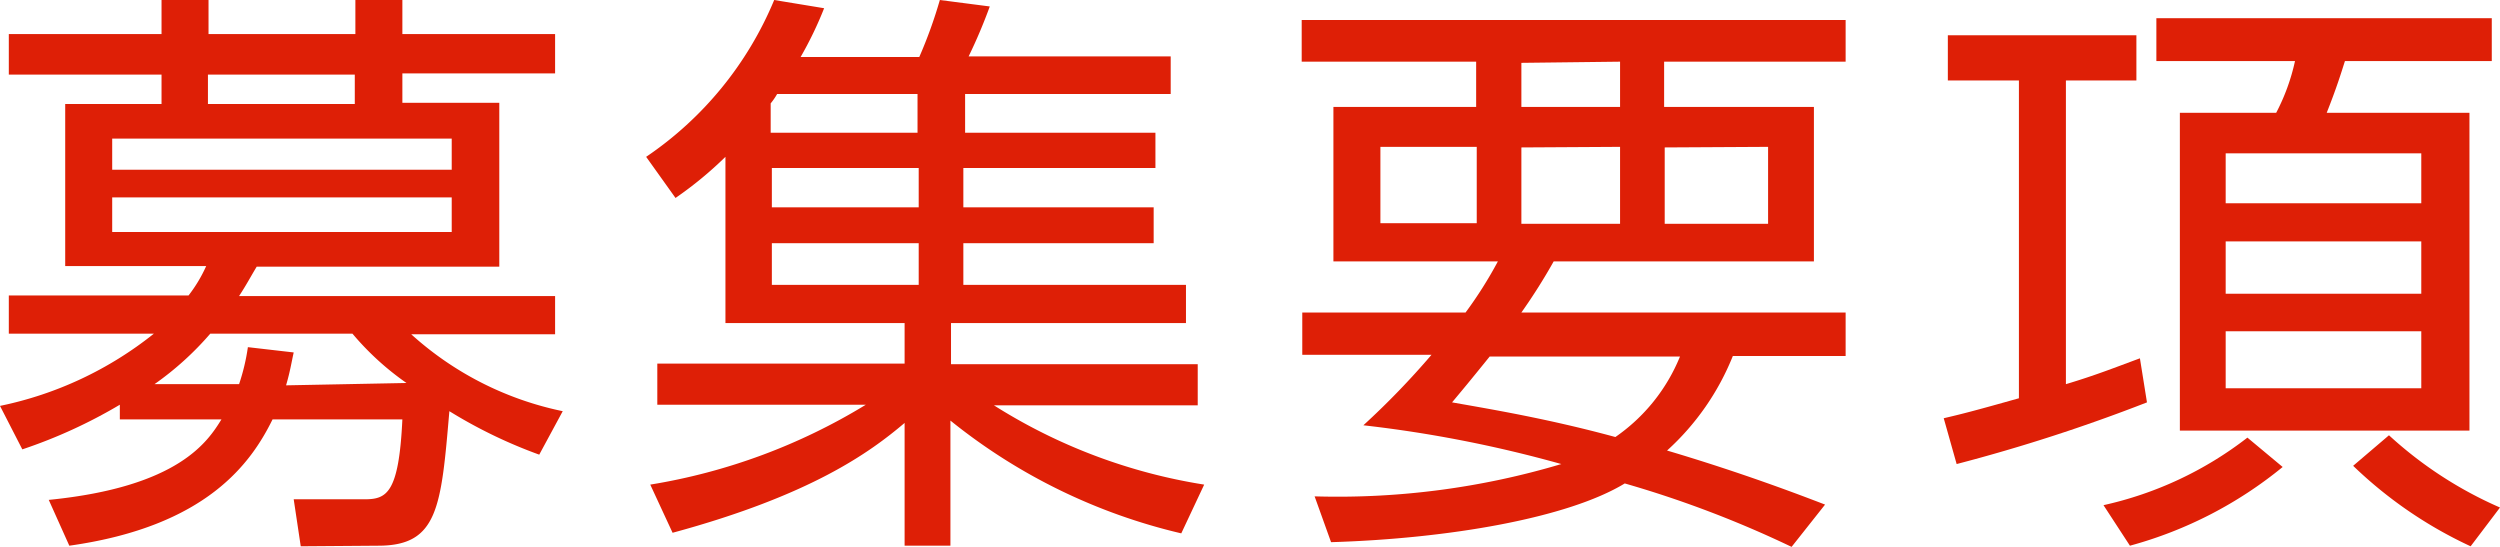
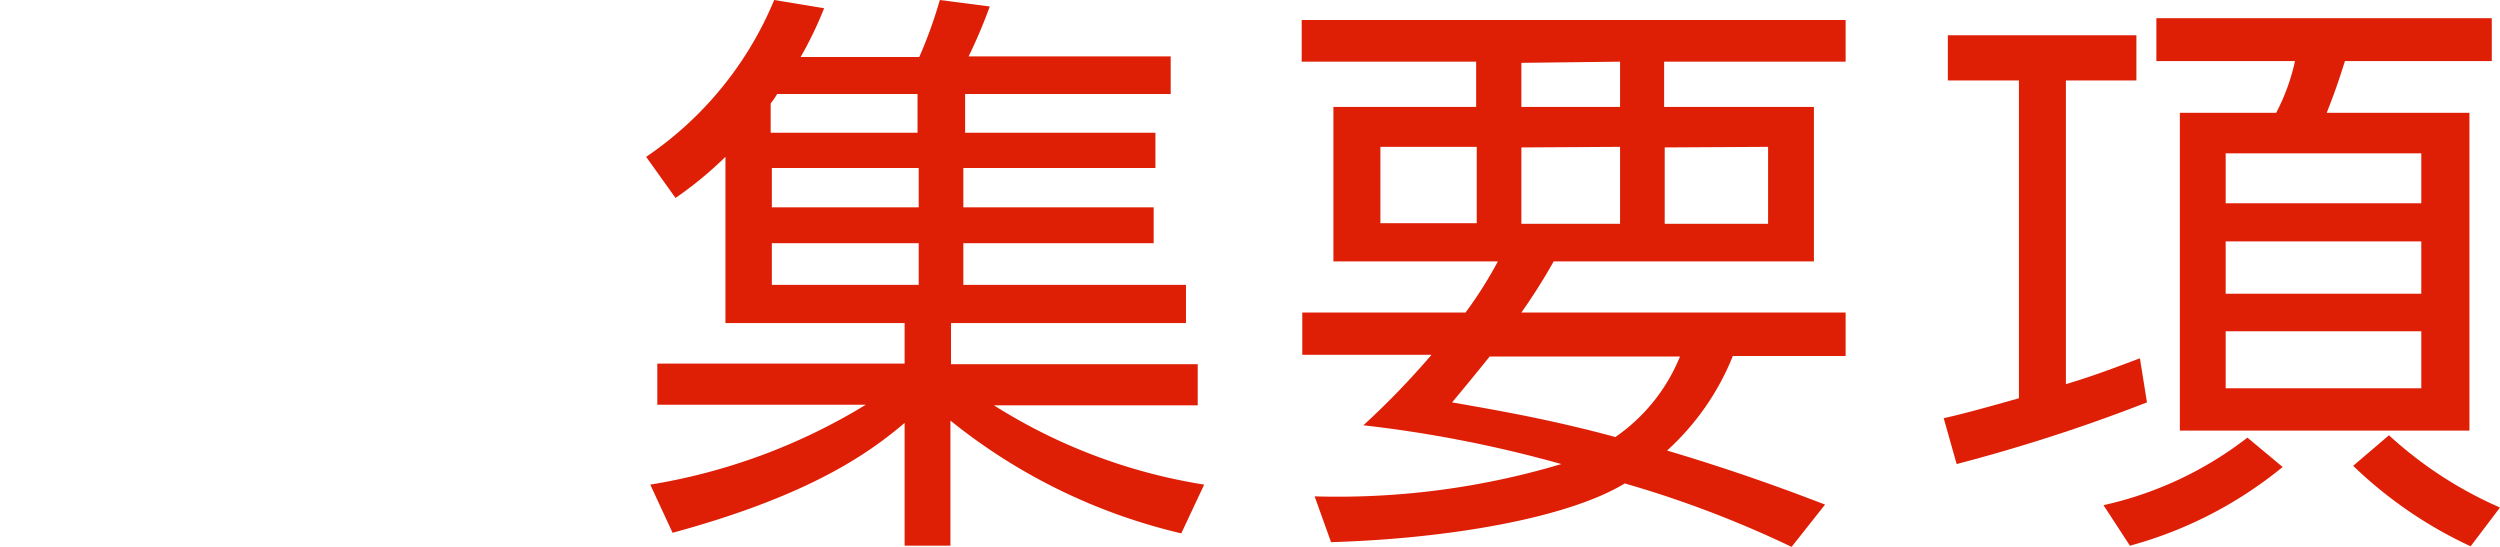
<svg xmlns="http://www.w3.org/2000/svg" viewBox="0 0 85.12 18.64">
  <defs>
    <style>.cls-1{fill:#de1f06;}</style>
  </defs>
  <title>アセット 1</title>
  <g id="レイヤー_2" data-name="レイヤー 2">
    <g id="レイヤー_1-2" data-name="レイヤー 1">
-       <path class="cls-1" d="M10.24,18.6,10,17,12.4,17c.76,0,1.18-.18,1.3-2.72H9.28c-.72,1.46-2.22,3.64-6.92,4.3l-.7-1.56c4.44-.44,5.42-2,5.88-2.74H4.08v-.5A17.2,17.2,0,0,1,.76,15.3L0,13.82a12.4,12.4,0,0,0,5.24-2.46H.3v-1.3H6.42a4.9,4.9,0,0,0,.6-1H2.22V3.54H5.5v-1H.3V1.16H5.5V0H7.1V1.16h5V0H13.7V1.16h5.2V2.5H13.7v1H17V9.08H8.74c-.24.4-.34.6-.6,1l10.76,0v1.3H14A11,11,0,0,0,19.16,14l-.8,1.48A16.47,16.47,0,0,1,15.3,14c-.28,3.26-.38,4.58-2.42,4.58ZM15.38,4.72H3.82V5.78H15.38Zm0,2H3.82V7.9H15.38Zm-1.54,6.32A9.48,9.48,0,0,1,12,11.36H7.16a10.36,10.36,0,0,1-1.9,1.72H8.14a7,7,0,0,0,.3-1.26L10,12c-.08.36-.12.64-.26,1.12ZM12.08,3.54v-1h-5v1Z" />
      <path class="cls-1" d="M31.3,1.94A15.68,15.68,0,0,0,32,0l1.7.22a17.73,17.73,0,0,1-.72,1.7h6.88V3.2h-7V4.52h6.48v1.2H32.8V7.06h6.48V8.28H32.8V9.7h7.58V11h-8v1.4h8.4v1.4H33.84A18.9,18.9,0,0,0,41,16.5l-.78,1.66a19.66,19.66,0,0,1-7.86-3.84v4.26H30.8V14.4c-1.18,1-3.18,2.46-7.9,3.74l-.76-1.64a20.32,20.32,0,0,0,7.34-2.72h-7.1v-1.4H30.8V11H24.7V5.34A12.83,12.83,0,0,1,23,6.74l-1-1.4A12,12,0,0,0,26.36,0l1.7.28a12.65,12.65,0,0,1-.8,1.66ZM26.46,3.2a2.23,2.23,0,0,1-.22.32v1h5V3.2Zm4.82,2.52h-5V7.06h5Zm0,2.56h-5V9.7h5Z" />
      <path class="cls-1" d="M62.84,10.64v1.48H59a8.71,8.71,0,0,1-2.24,3.22c2.56.76,4.44,1.48,5.38,1.84L61,18.62a36.55,36.55,0,0,0-5.68-2.16c-1.94,1.18-6,1.88-10,2l-.56-1.56a26.61,26.61,0,0,0,8.4-1.1,42.76,42.76,0,0,0-6.74-1.32,27.23,27.23,0,0,0,2.32-2.4h-4.4V10.64H49.9A14.09,14.09,0,0,0,51,8.9H45.4V3.64h4.86V2.1H44.32V.68H62.84V2.1H56.66V3.64h5.1V8.9H52.9a19.6,19.6,0,0,1-1.1,1.74ZM47,5v2.6h3.28V5Zm3.72,7.14c-.76.94-.88,1.08-1.28,1.56,1.36.24,3.28.56,5.56,1.18a6.14,6.14,0,0,0,2.2-2.74Zm1.08-10V3.64h3.36V2.1Zm0,2.88v2.6h3.36V5Zm4.88,0v2.6h3.52V5Z" />
      <path class="cls-1" d="M73.1,13.7a58.34,58.34,0,0,1-6.48,2.1l-.44-1.56c.6-.14,1-.24,2.56-.68V2.74H66.32V1.2h6.42V2.74h-2.4V13.08c1-.3,1.6-.54,2.52-.88Zm-1.48,3.5a12.35,12.35,0,0,0,4.9-2.3l1.2,1a14,14,0,0,1-5.2,2.68ZM84.84.62V2.08h-5c-.14.44-.28.9-.62,1.76h4.86V14.66H74.22V3.84H77.5a7,7,0,0,0,.64-1.76H73.42V.62Zm-2.4,4.6H75.78v1.7h6.66Zm0,3H75.78V10h6.66Zm0,3.06H75.78v1.94h6.66Zm-1.1,3.54a13.63,13.63,0,0,0,3.78,2.46l-1,1.32a14.59,14.59,0,0,1-4-2.74Z" />
    </g>
  </g>
</svg>